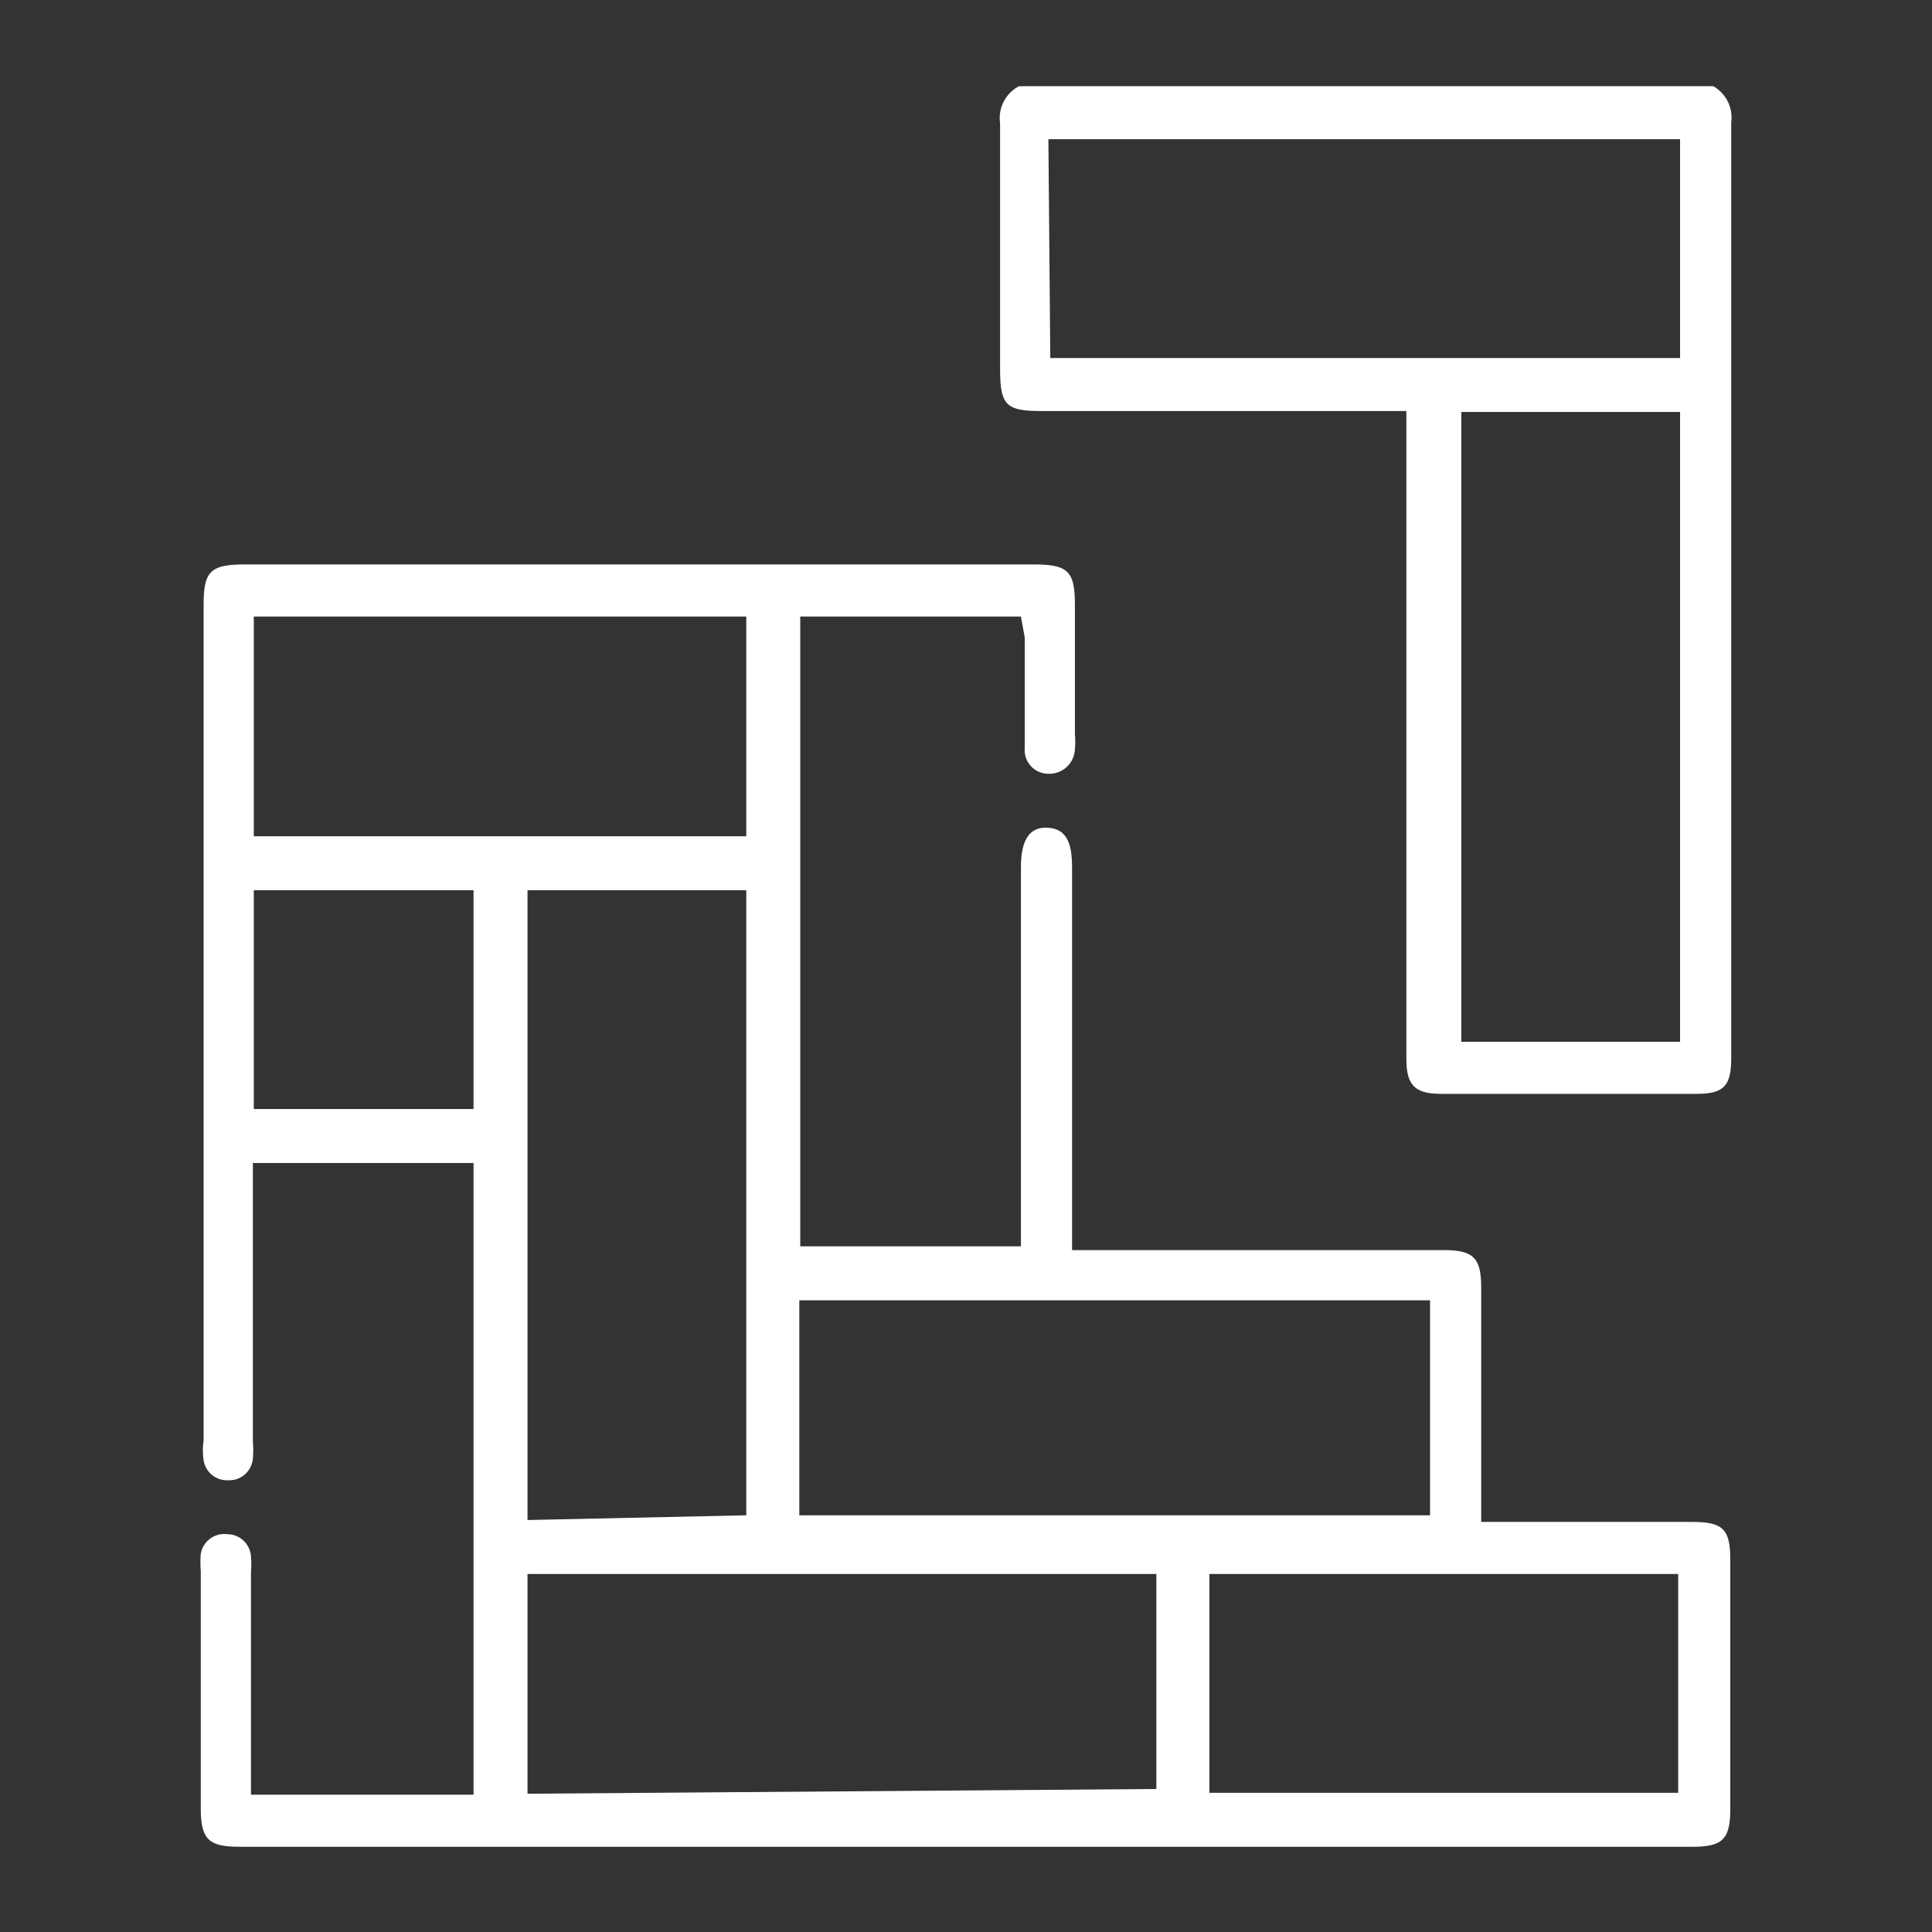
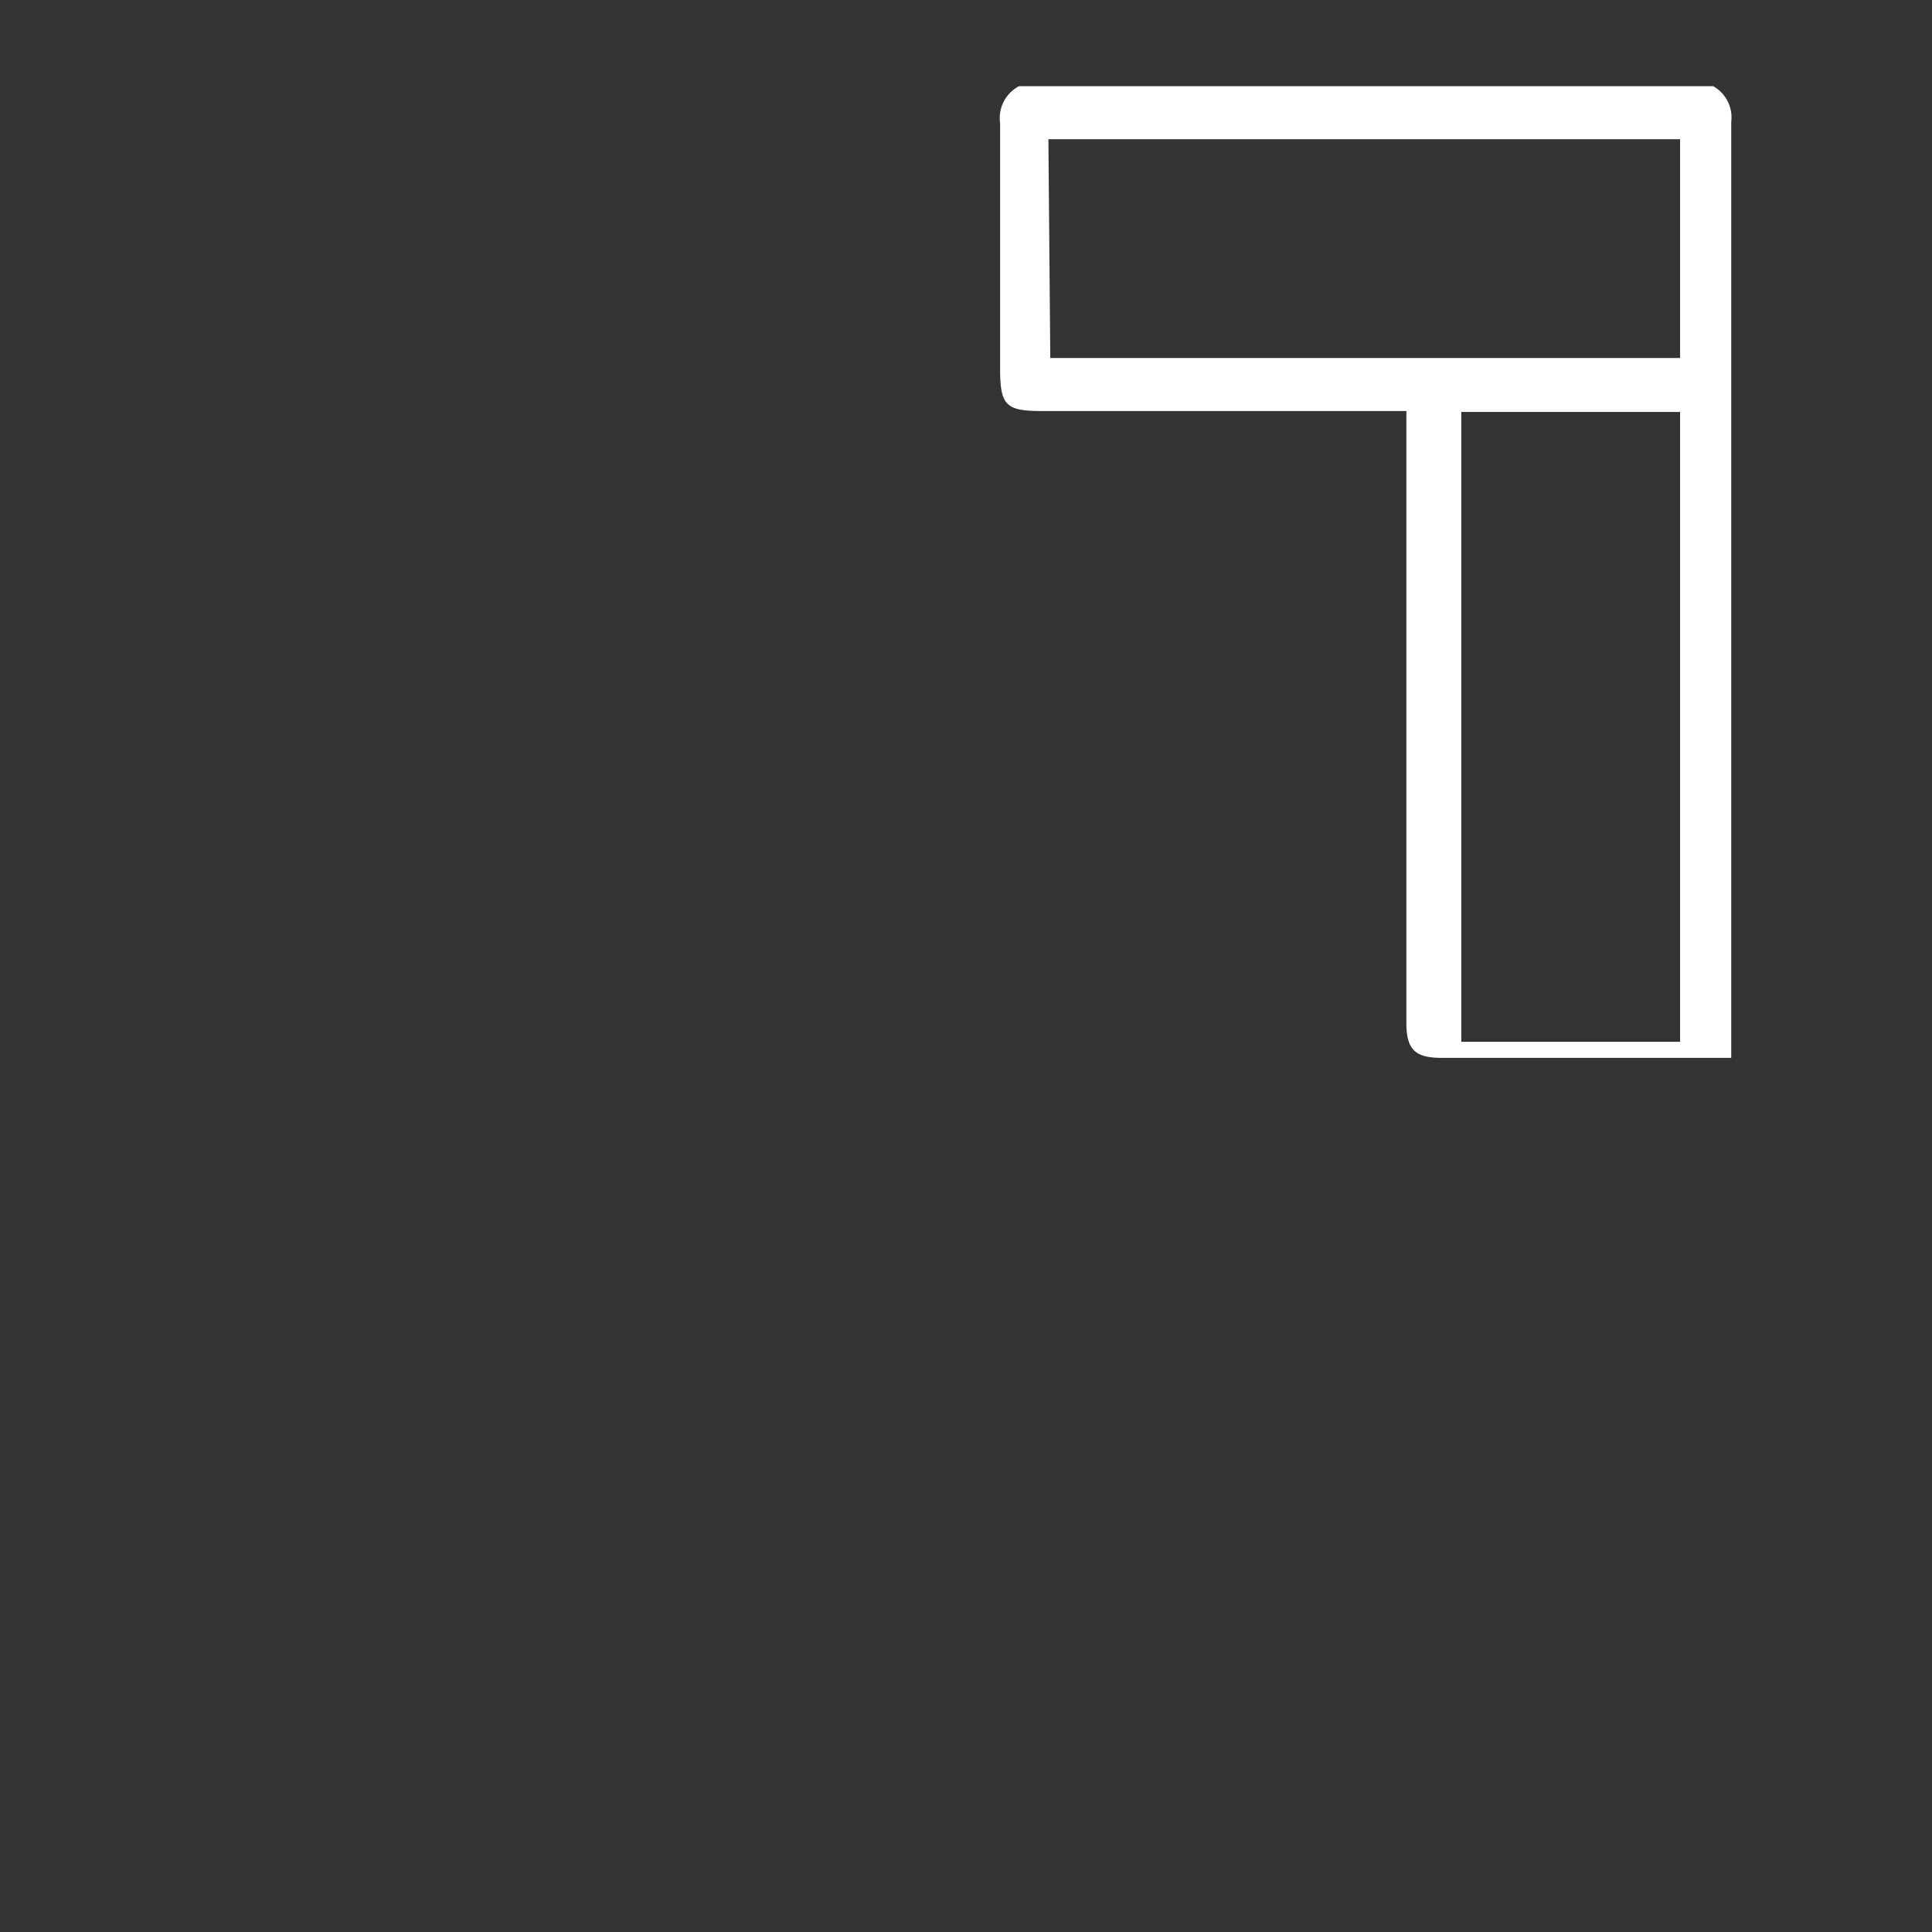
<svg xmlns="http://www.w3.org/2000/svg" id="Layer_1" data-name="Layer 1" viewBox="0 0 20.4 20.4">
  <rect x="0" y="0" width="20.4" height="20.4" fill="#333333" stroke="none" />
  <defs>
    <style>.cls-1{fill:#fff;}</style>
  </defs>
-   <path class="cls-1" d="M18.09.91a.38.38,0,0,1,.19.38v9.88c0,.3-.08.38-.37.38H15.22c-.28,0-.37-.09-.37-.37V4.34H11c-.38,0-.44-.06-.44-.45V1.3a.38.38,0,0,1,.2-.39Zm-7,2.87h6.65V1.47H11.07Zm4.34.57V11h2.31V4.35Z" />
-   <path class="cls-1" d="M10.78,6.51H8.45v6.65h2.33v-4c0-.29.09-.43.28-.42s.26.14.26.42c0,1.26,0,2.53,0,3.79v.25h3.92c.32,0,.4.08.4.4,0,.75,0,1.5,0,2.25v.22h2.22c.33,0,.41.07.41.4v2.63c0,.32-.08.4-.4.4H2.53c-.33,0-.41-.08-.41-.41v-2.5a1.09,1.09,0,0,1,0-.18.25.25,0,0,1,.28-.21.25.25,0,0,1,.25.24.86.86,0,0,1,0,.16v2.35H5V12.28H2.67v2.94a1.09,1.09,0,0,1,0,.18.25.25,0,0,1-.26.23.25.25,0,0,1-.26-.21.71.71,0,0,1,0-.21V6.39c0-.36.07-.43.44-.43h8.32c.37,0,.44.07.44.43s0,.91,0,1.36a.85.85,0,0,1,0,.16.27.27,0,0,1-.28.26.25.25,0,0,1-.25-.27c0-.39,0-.78,0-1.17ZM8.44,16H15.1V13.73H8.44Zm-.56,0V9.4H5.57v6.65Zm4.33,2.89V16.62H5.57v2.32ZM2.68,6.51V8.83h5.2V6.51ZM12.77,18.93h4.95V16.62H12.77ZM2.68,9.4v2.31H5V9.4Z" />
+   <path class="cls-1" d="M18.09.91a.38.38,0,0,1,.19.38v9.88H15.22c-.28,0-.37-.09-.37-.37V4.34H11c-.38,0-.44-.06-.44-.45V1.3a.38.38,0,0,1,.2-.39Zm-7,2.87h6.65V1.47H11.07Zm4.34.57V11h2.31V4.35Z" />
</svg>